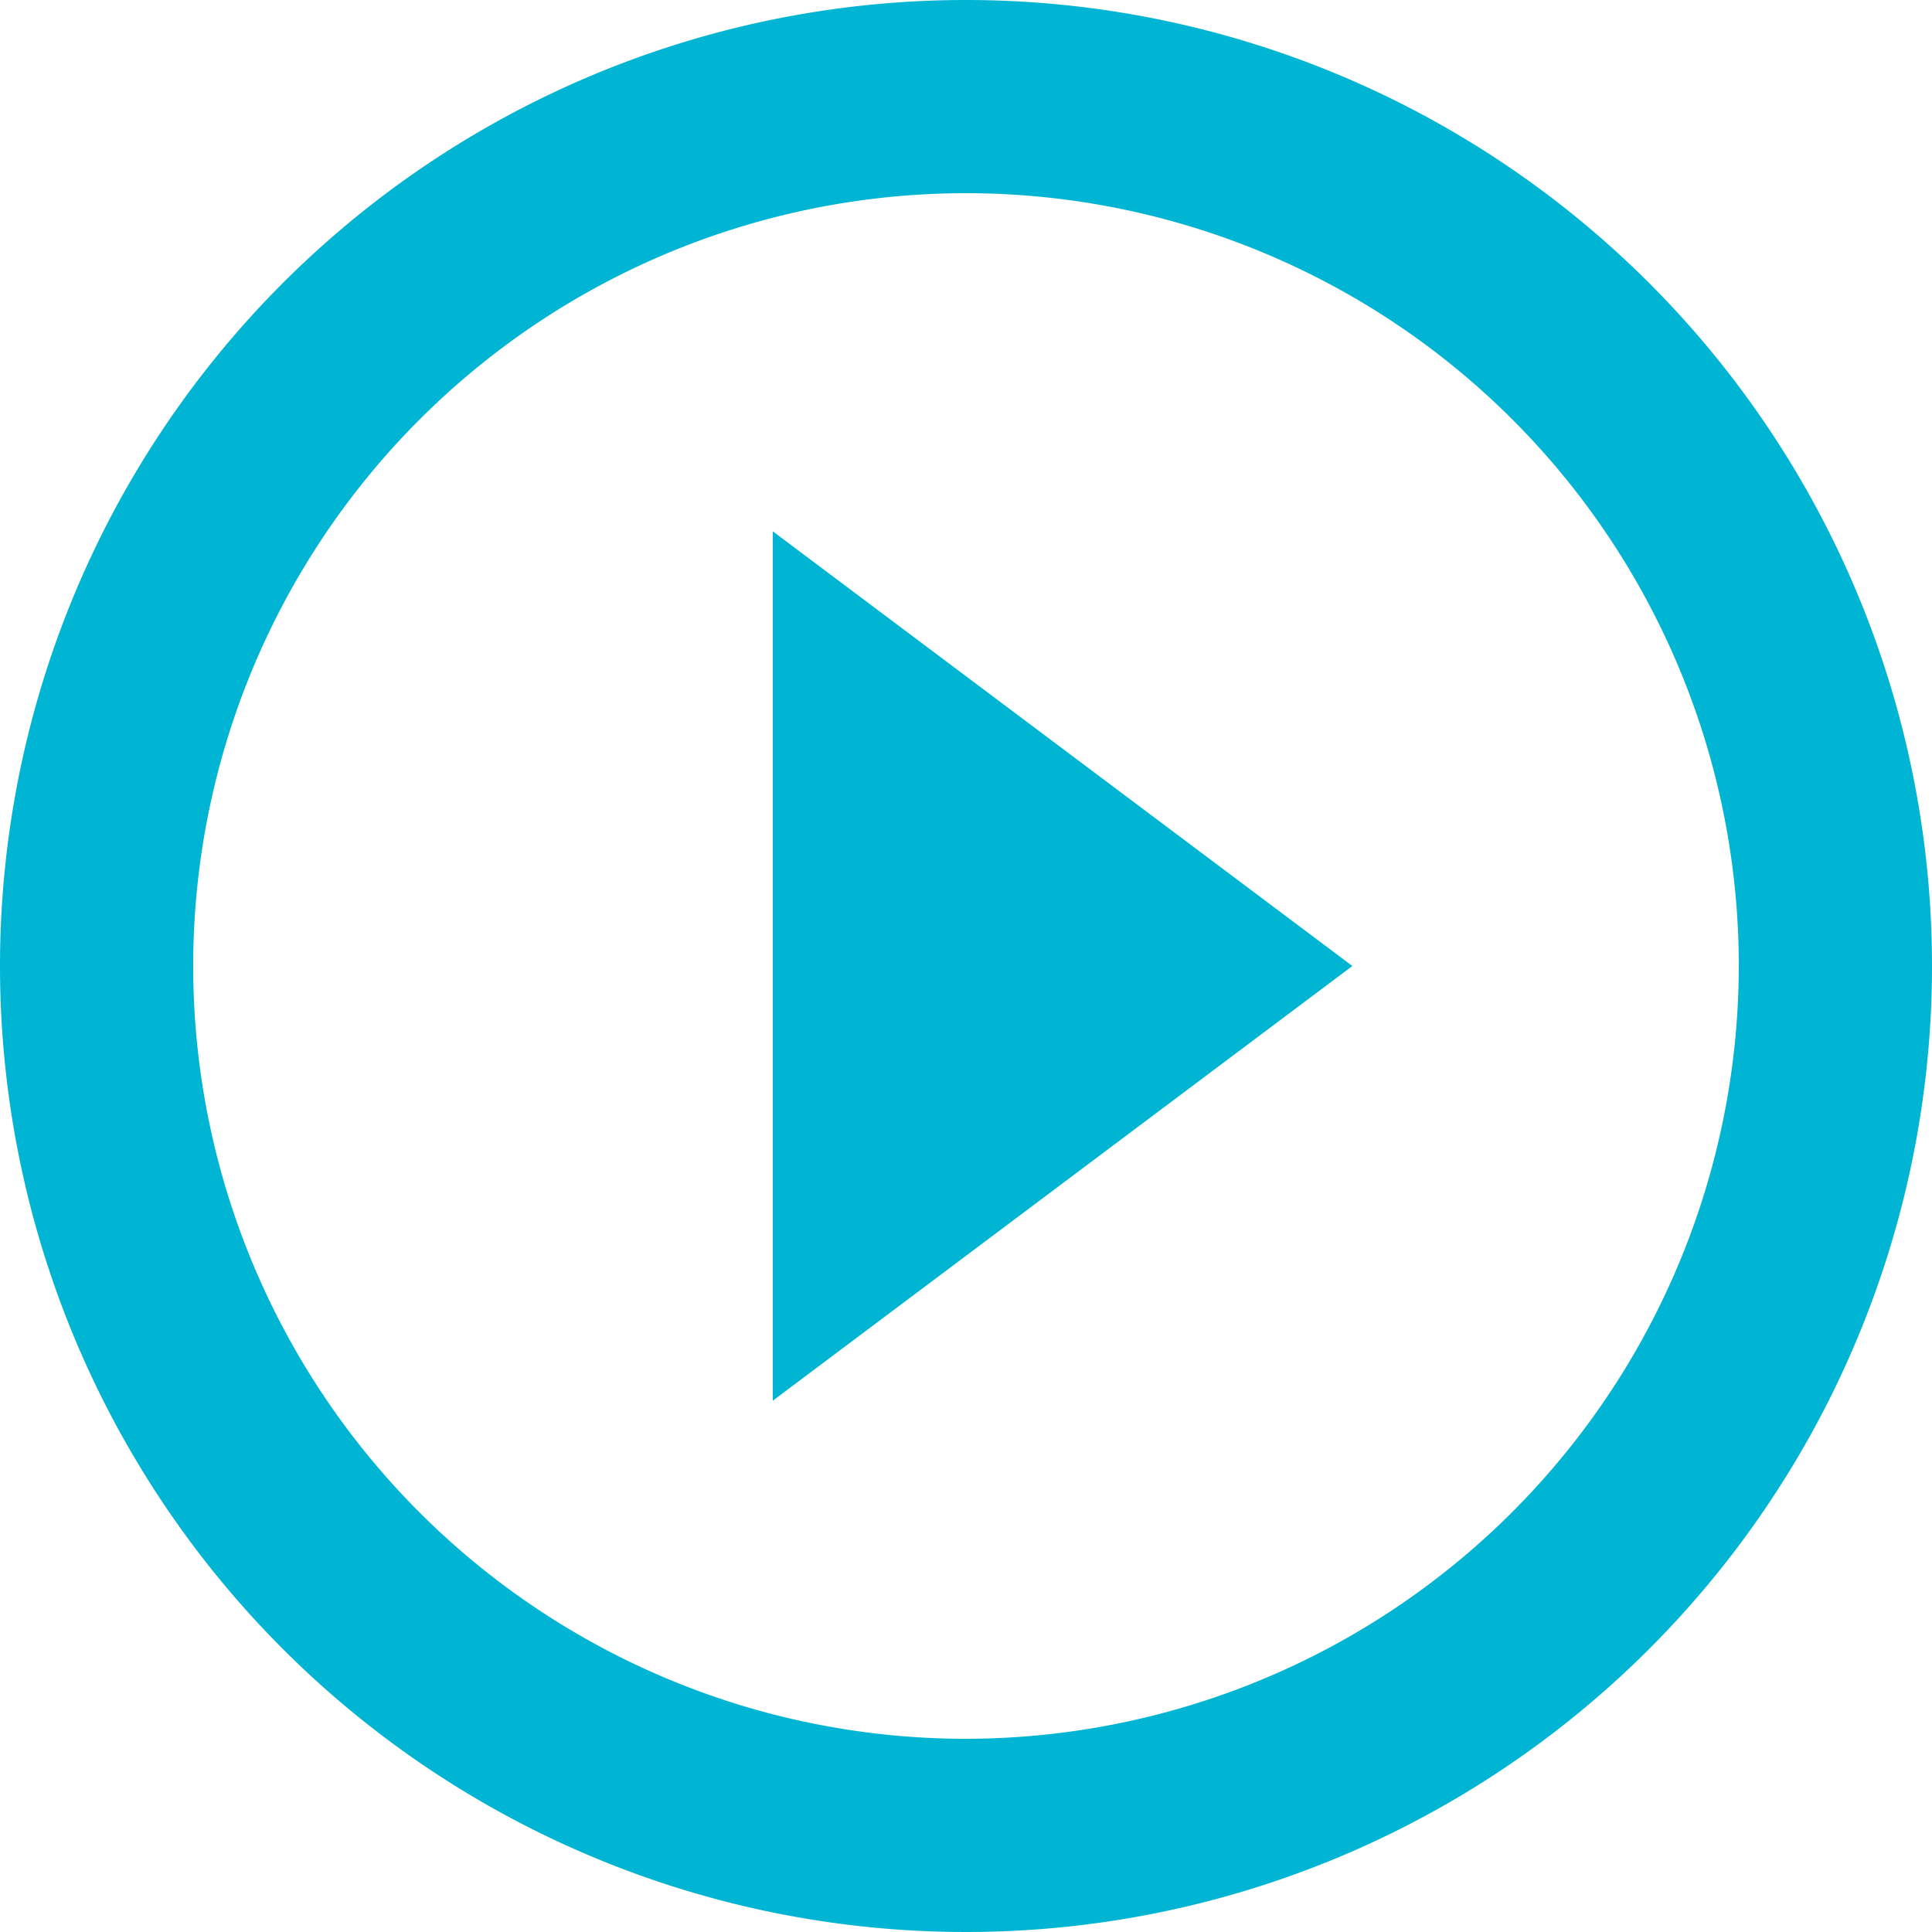
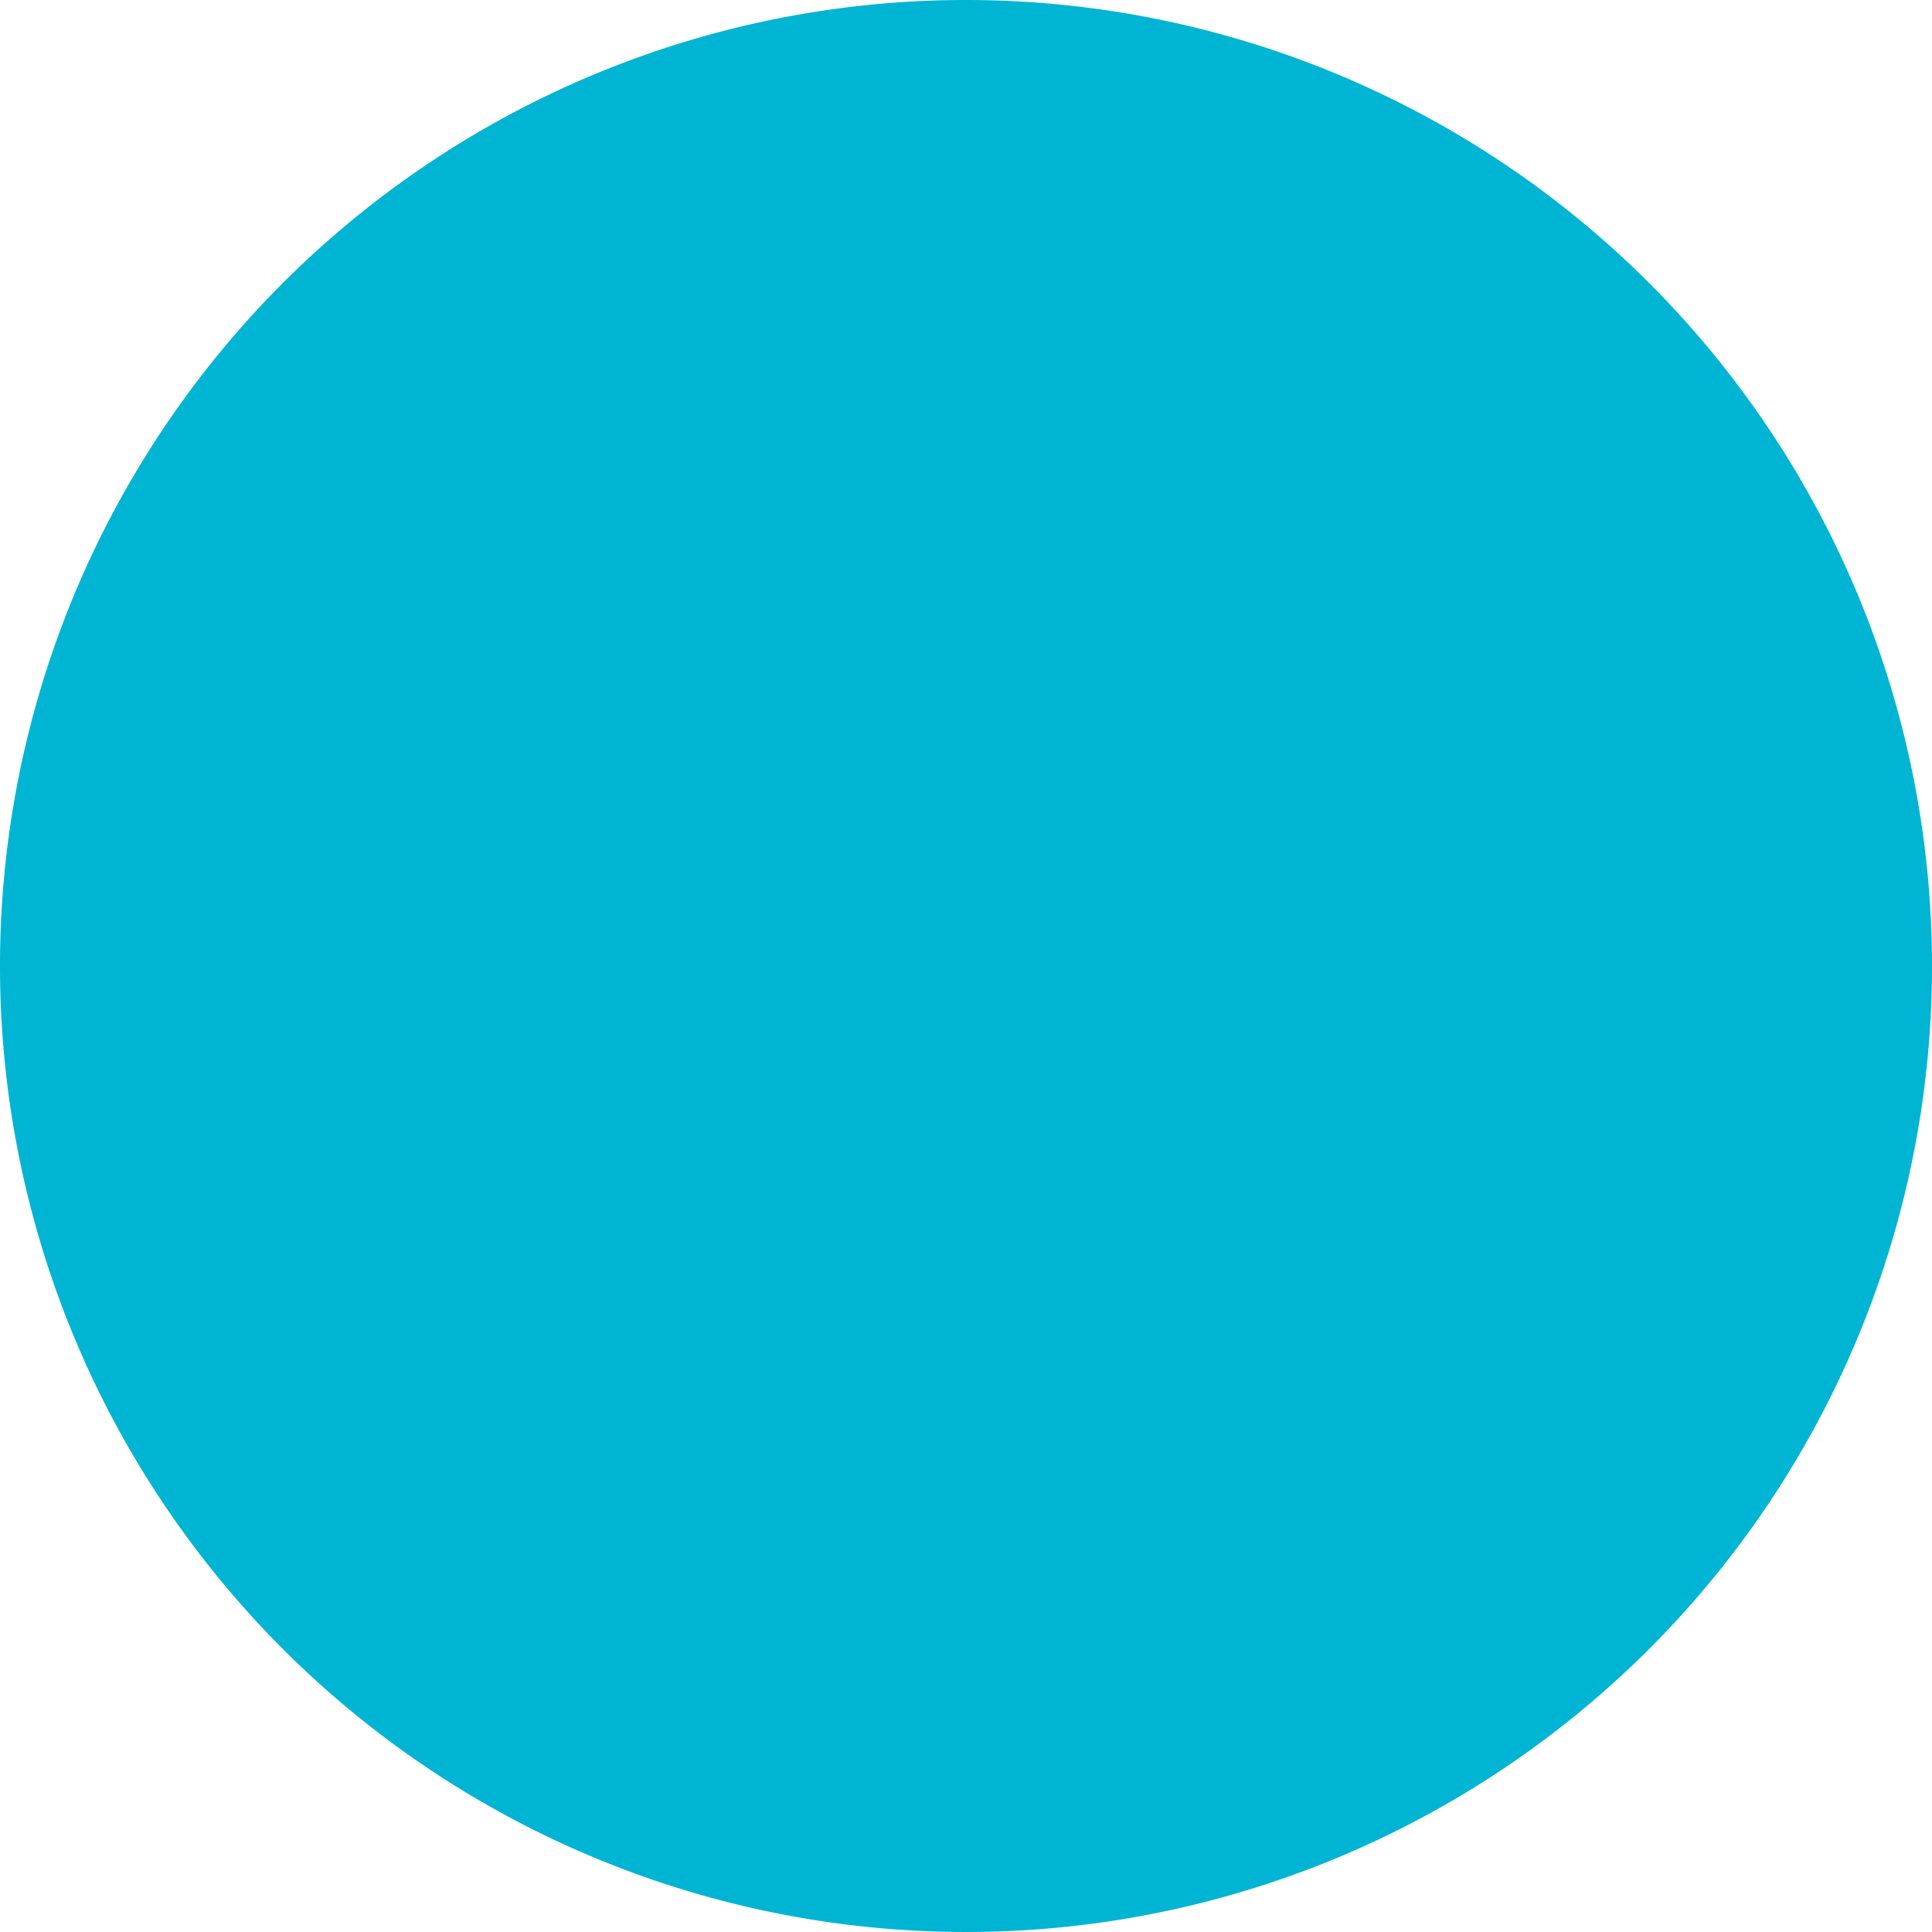
<svg xmlns="http://www.w3.org/2000/svg" width="20" height="20" viewBox="0 0 20 20">
-   <path data-name="Path 782" d="m10 16.5 6-4.5-6-4.5zM12 2a10 10 0 1 0 10 10A10 10 0 0 0 12 2zm0 18a8 8 0 1 1 8-8 8.011 8.011 0 0 1-8 8z" transform="translate(-2 -2)" style="fill:#00b5d3" />
+   <path data-name="Path 782" d="m10 16.5 6-4.5-6-4.5zM12 2a10 10 0 1 0 10 10A10 10 0 0 0 12 2zm0 18z" transform="translate(-2 -2)" style="fill:#00b5d3" />
</svg>